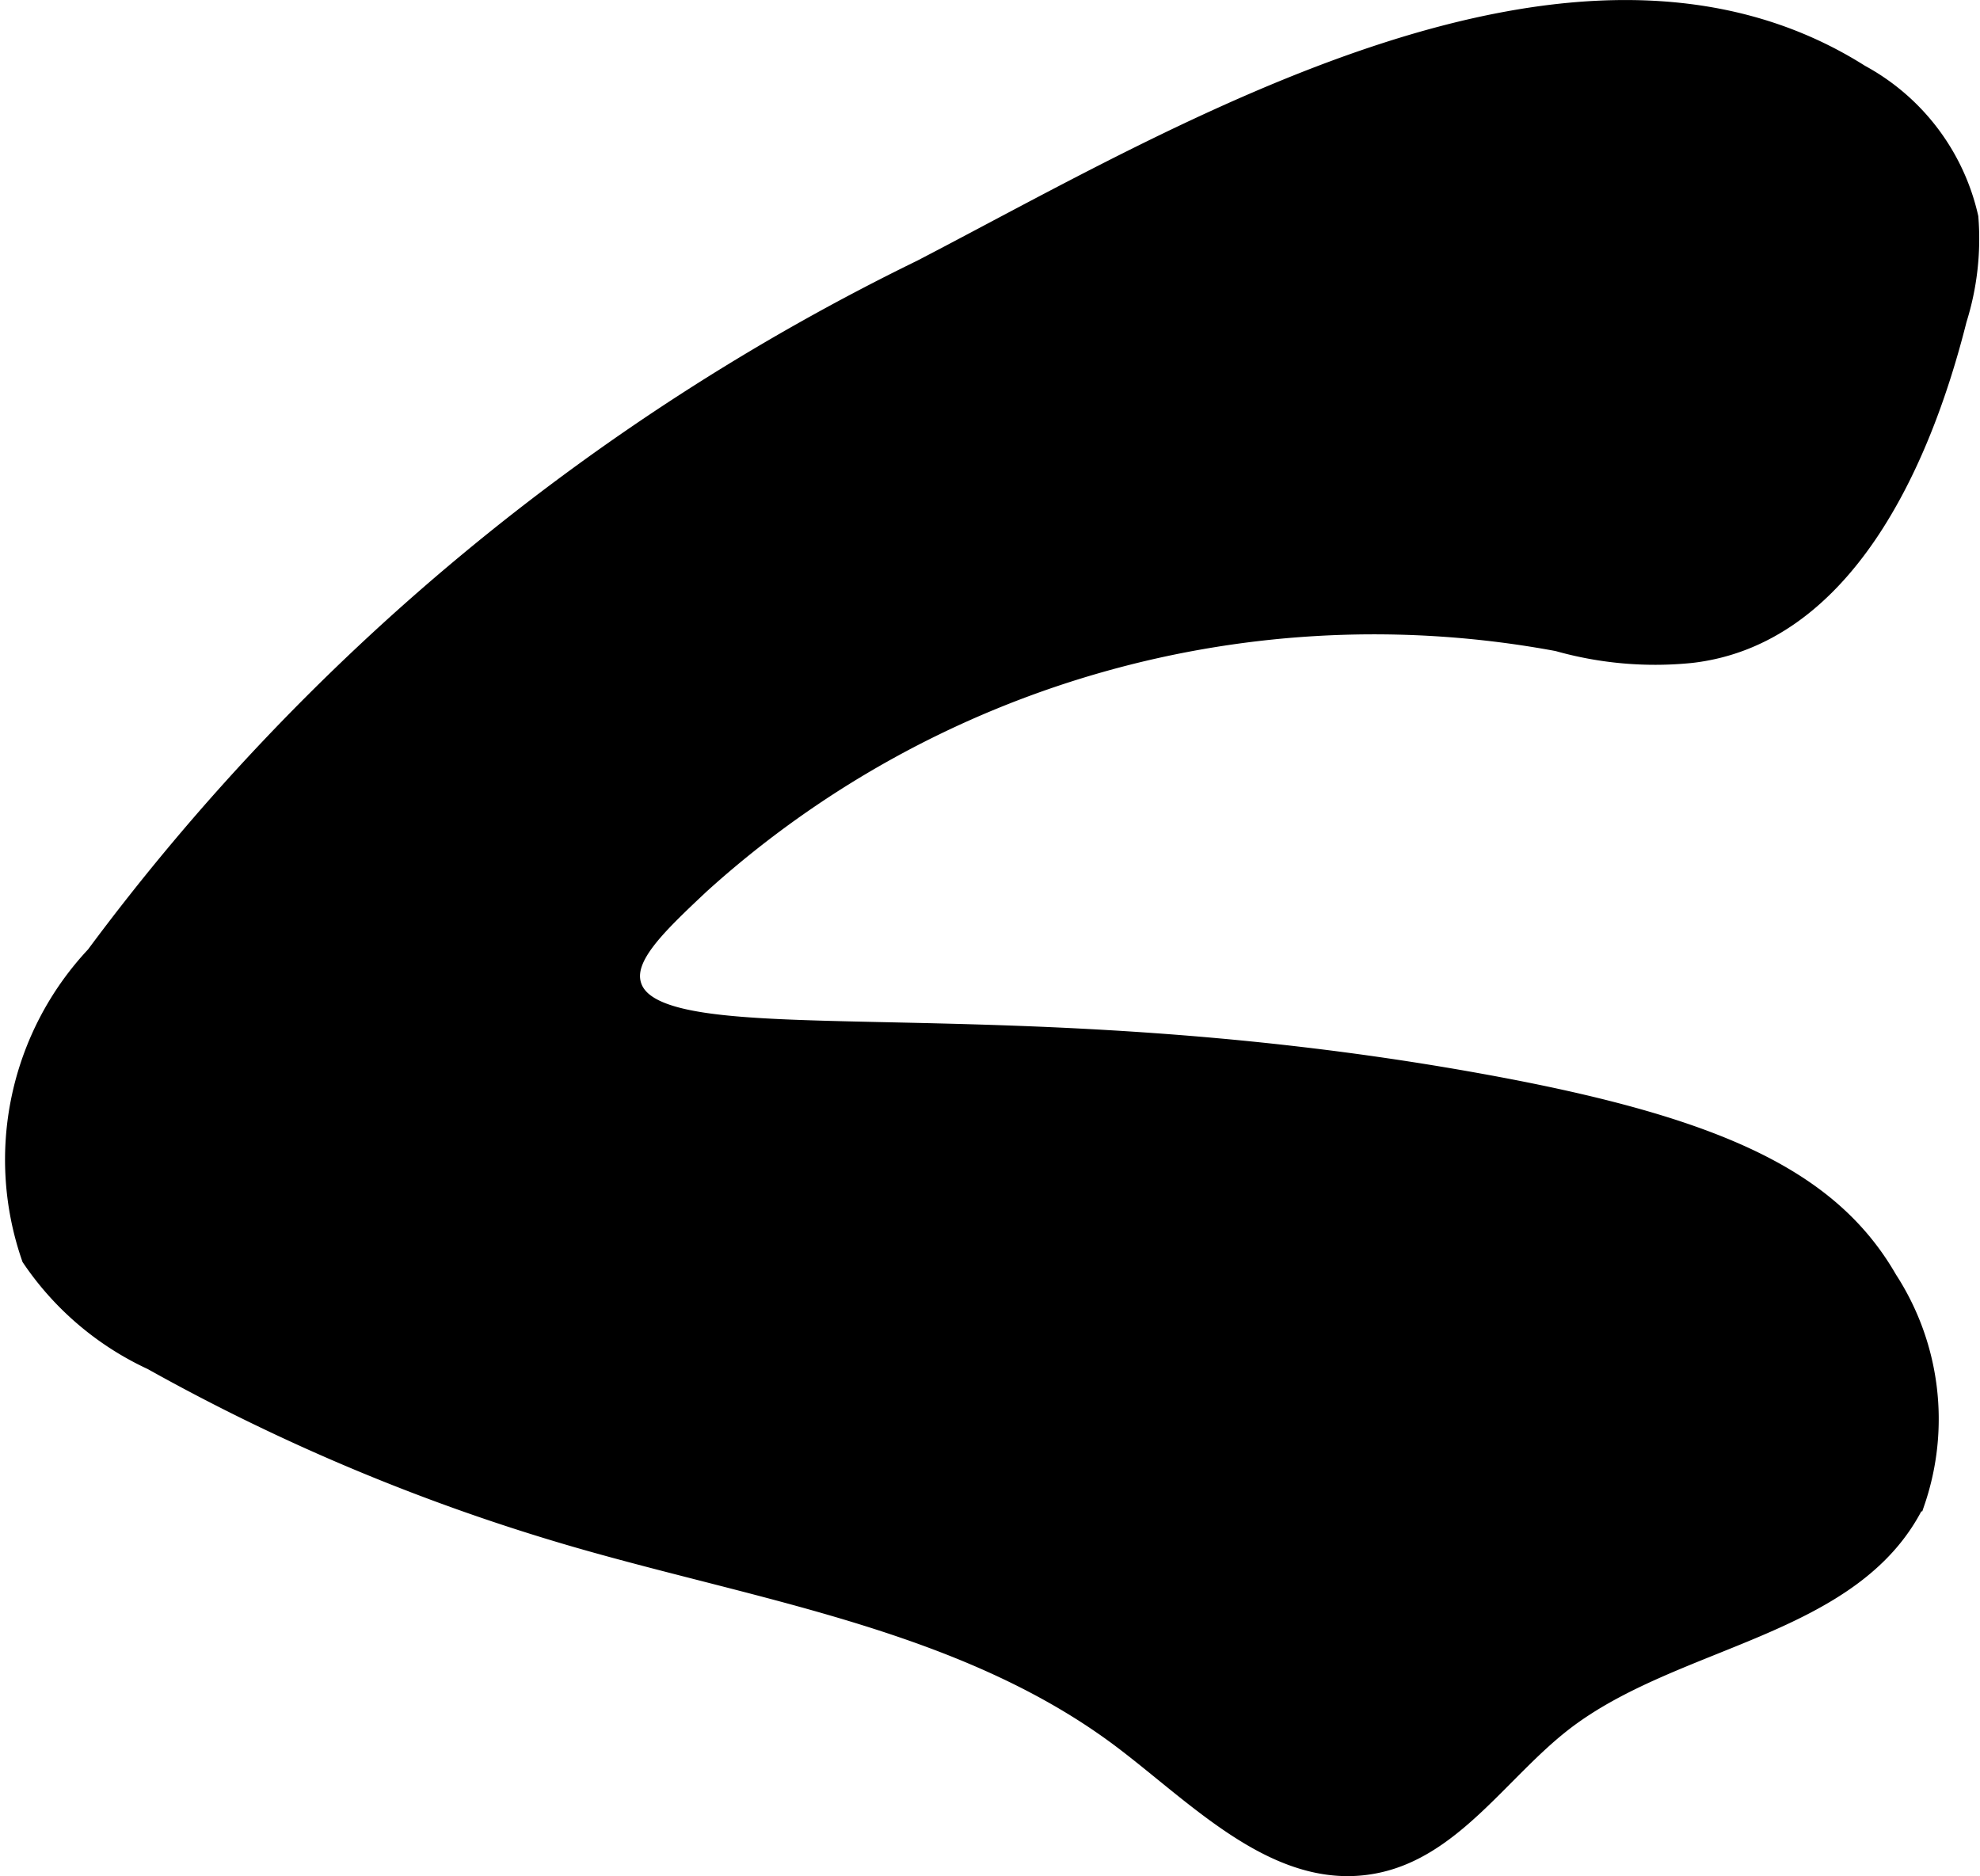
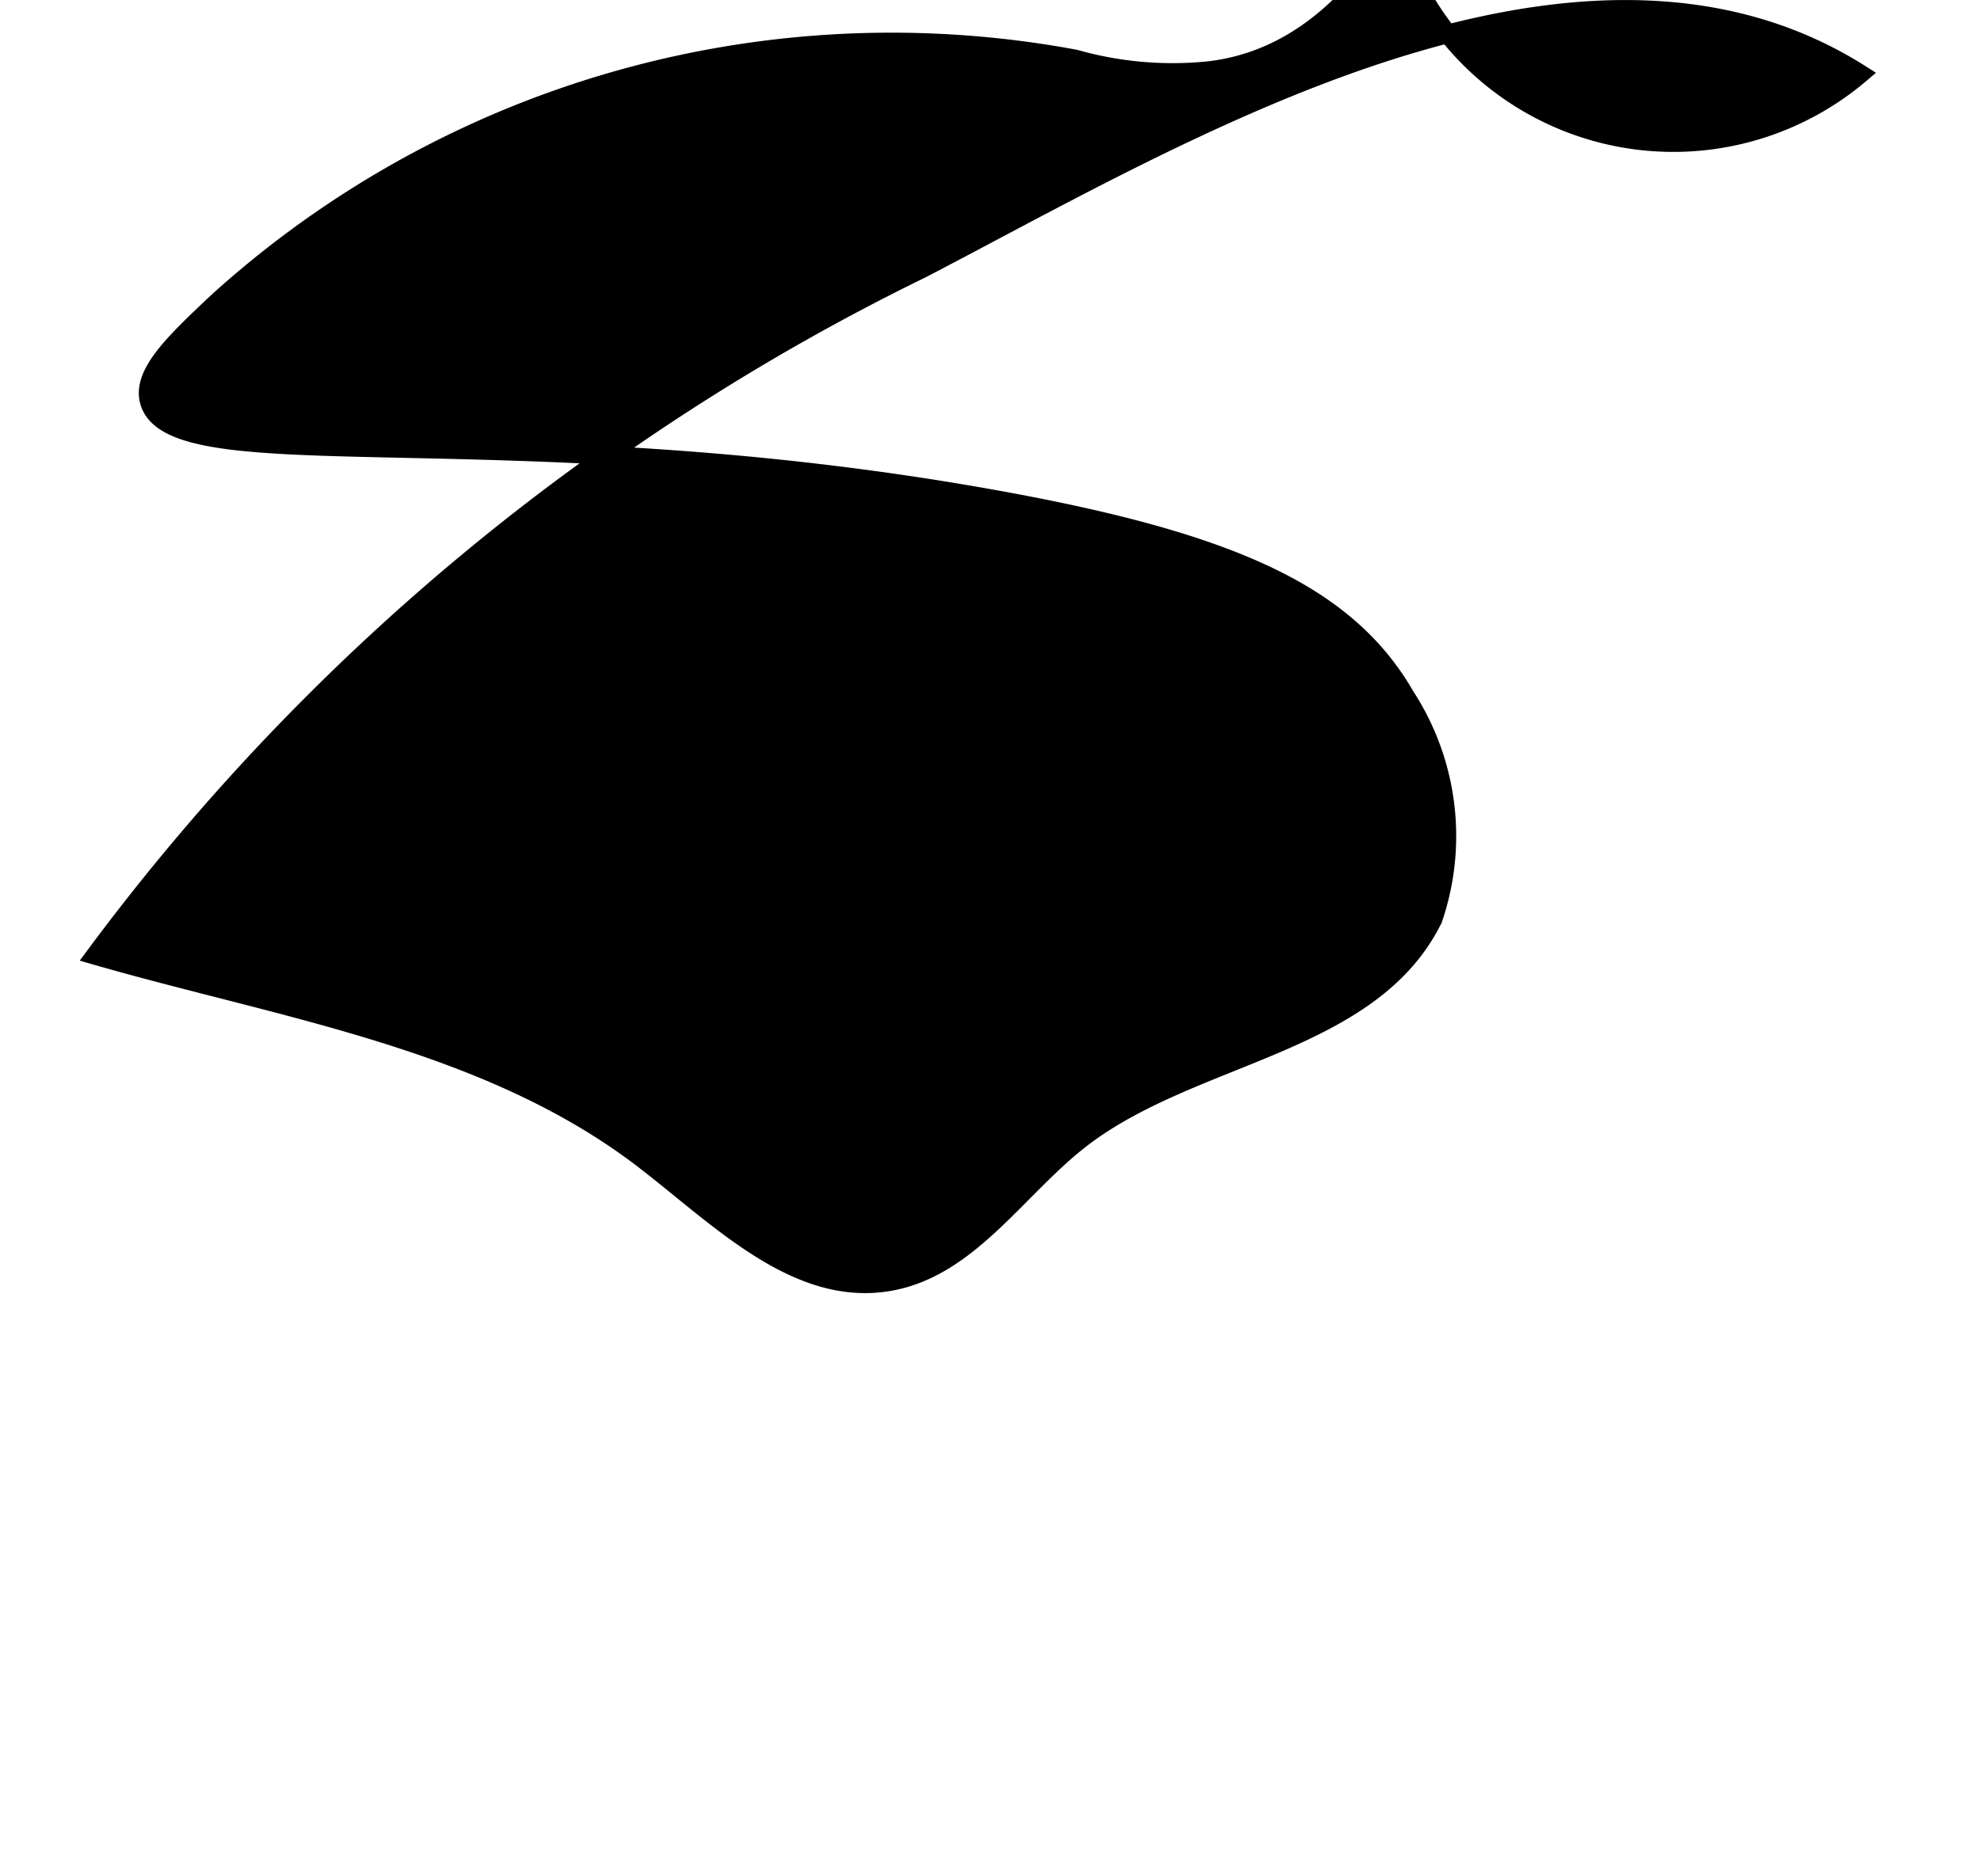
<svg xmlns="http://www.w3.org/2000/svg" version="1.1" width="5.619mm" height="5.325mm" viewBox="0 0 15.929 15.095">
  <defs>
    <style type="text/css">
      .a {
        stroke: #000;
        stroke-miterlimit: 10;
        stroke-width: 0.15px;
      }
    </style>
  </defs>
-   <path class="a" d="M.766,7.687a2.402,2.402,0,0,0-.517,2.433,2.381,2.381,0,0,0,.973.828,16.259,16.259,0,0,0,3.426,1.43c1.513.436,3.146.678,4.399,1.632.611.466,1.24,1.128,1.996.992.637-.114,1.021-.75,1.533-1.147.898-.695,2.333-.751,2.835-1.77a2.062,2.062,0,0,0-.222-1.791c-.475-.827-1.412-1.246-3.313-1.587-3.909-.702-6.6-.126-6.792-.783-.065-.223.191-.469.553-.809a8.076,8.076,0,0,1,6.895-1.95,2.874,2.874,0,0,0,1.074.094c1.214-.14,1.844-1.503,2.142-2.688a2.166,2.166,0,0,0,.093-.821A1.753,1.753,0,0,0,14.966.594C12.672-.858,9.491,1.086,7.411,2.165A18.218,18.218,0,0,0,.766,7.687Z" />
+   <path class="a" d="M.766,7.687c1.513.436,3.146.678,4.399,1.632.611.466,1.24,1.128,1.996.992.637-.114,1.021-.75,1.533-1.147.898-.695,2.333-.751,2.835-1.77a2.062,2.062,0,0,0-.222-1.791c-.475-.827-1.412-1.246-3.313-1.587-3.909-.702-6.6-.126-6.792-.783-.065-.223.191-.469.553-.809a8.076,8.076,0,0,1,6.895-1.95,2.874,2.874,0,0,0,1.074.094c1.214-.14,1.844-1.503,2.142-2.688a2.166,2.166,0,0,0,.093-.821A1.753,1.753,0,0,0,14.966.594C12.672-.858,9.491,1.086,7.411,2.165A18.218,18.218,0,0,0,.766,7.687Z" />
</svg>